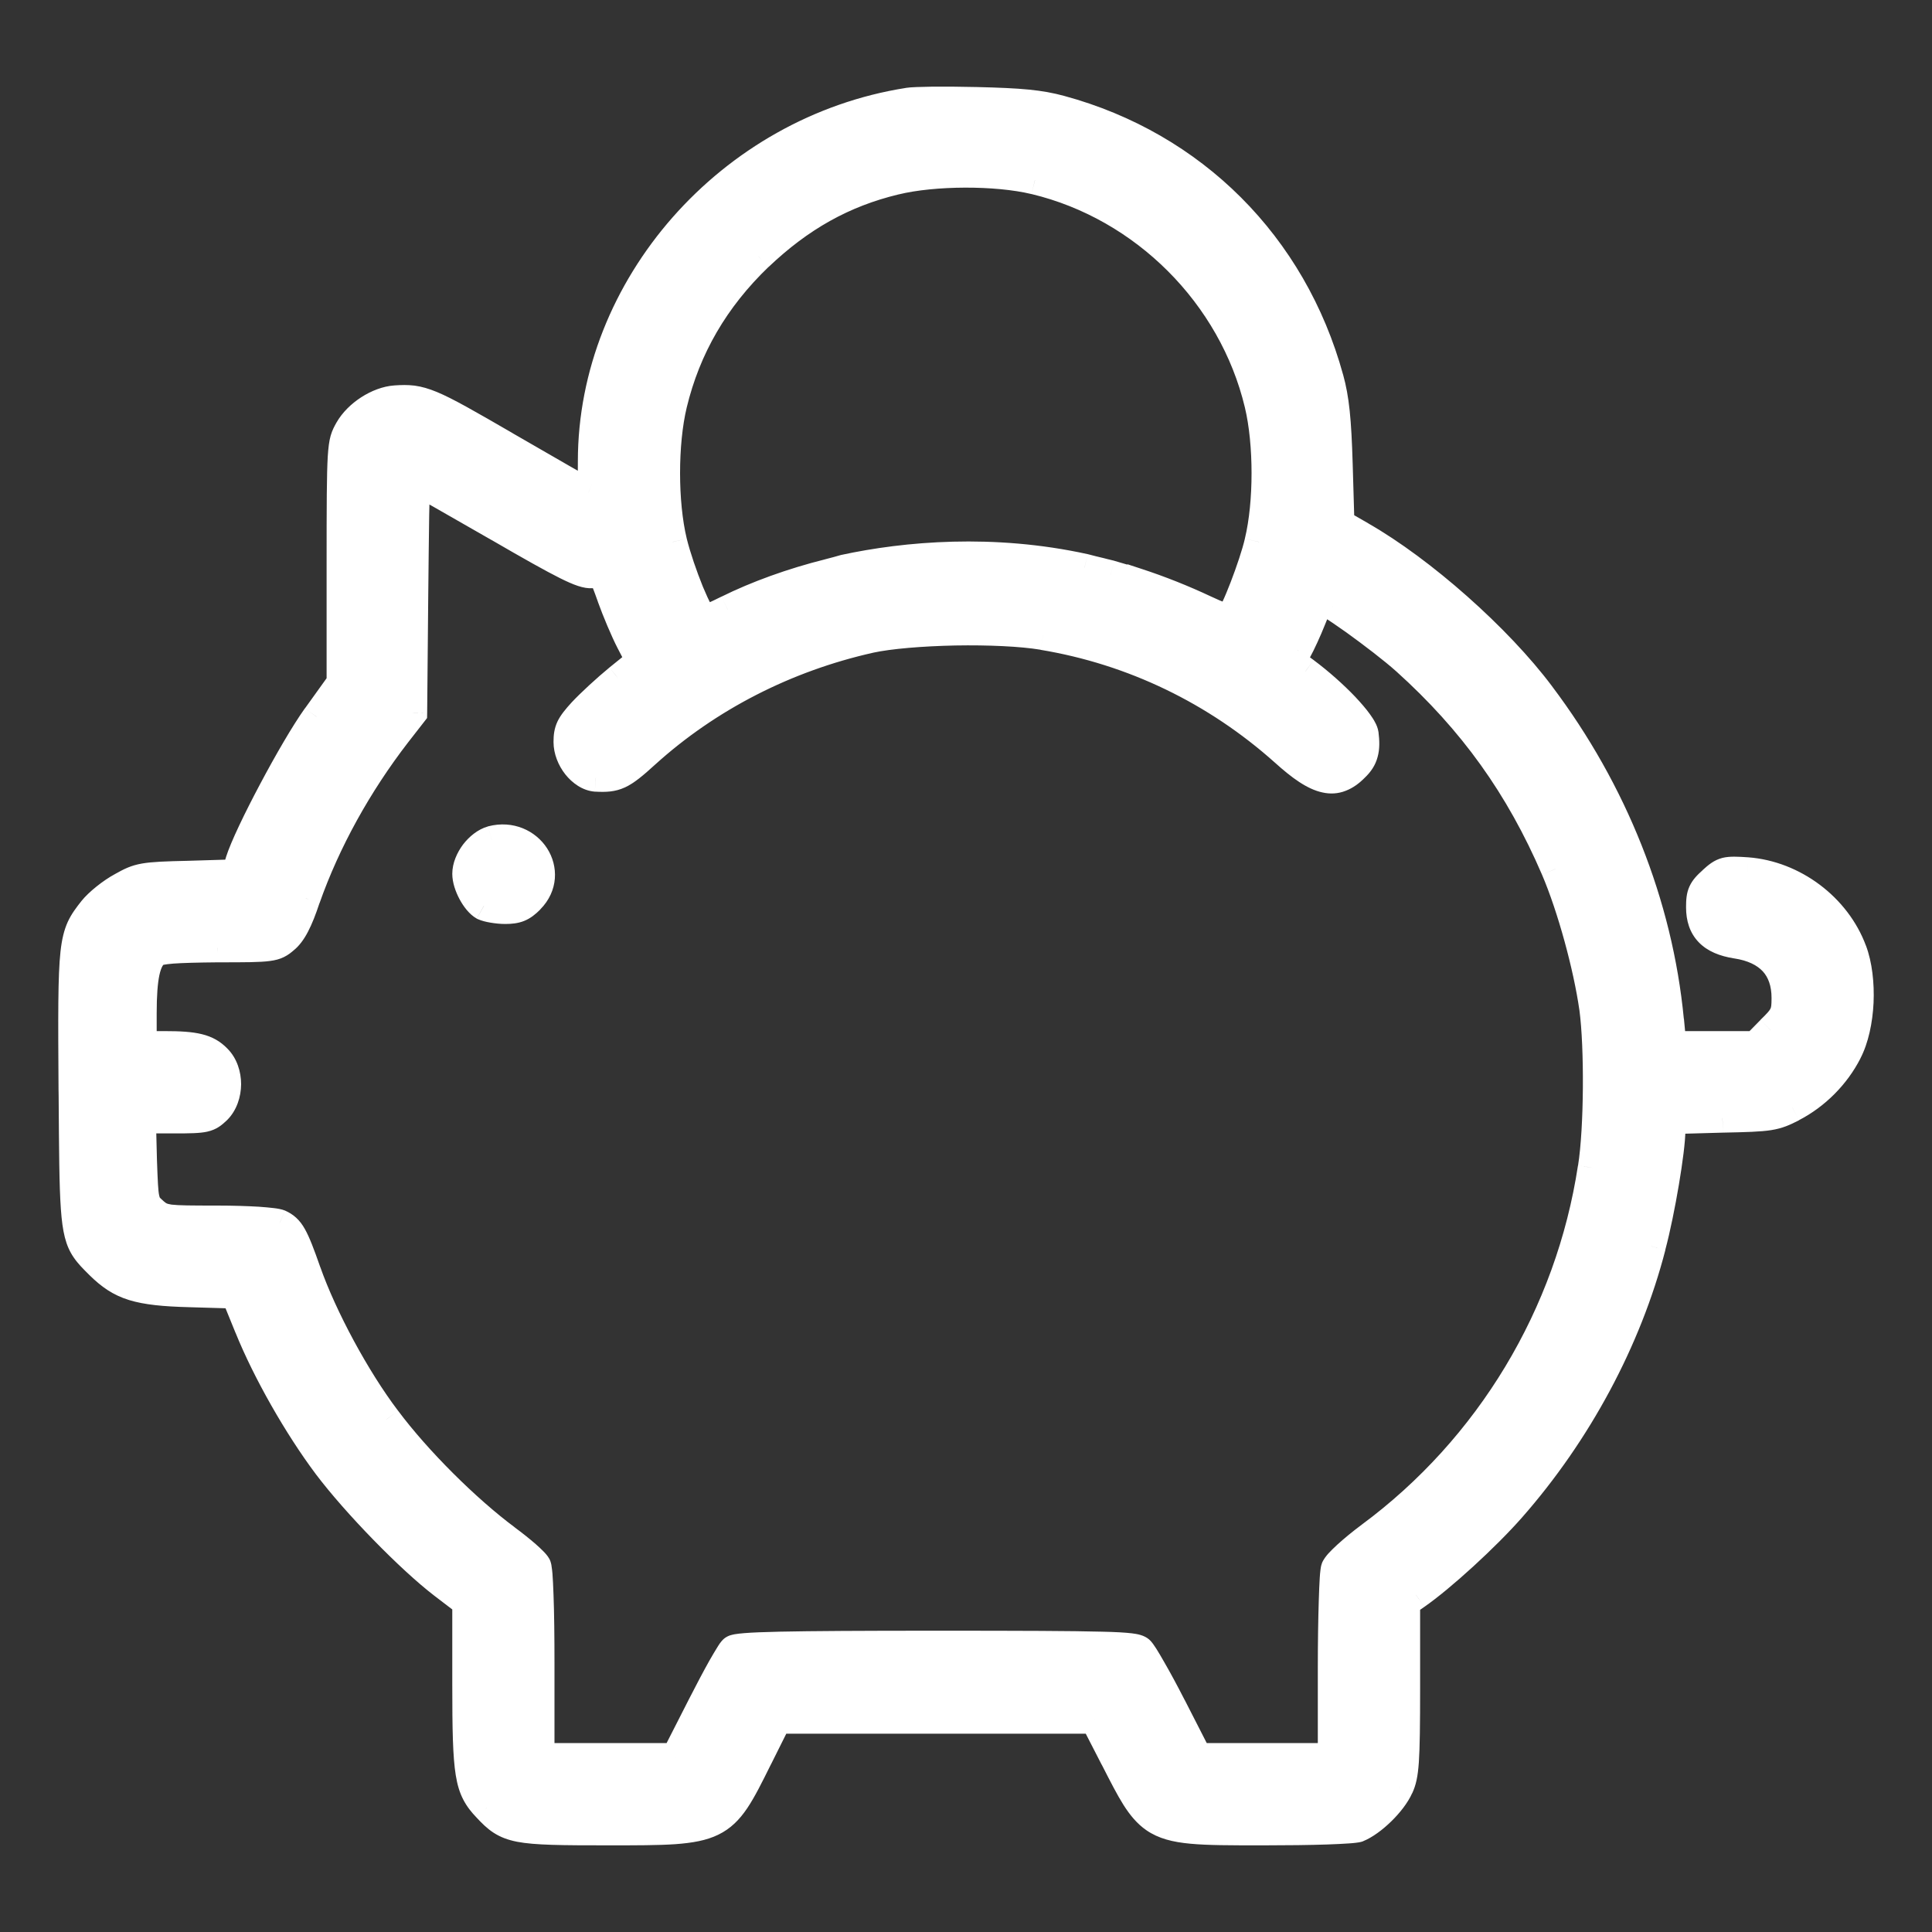
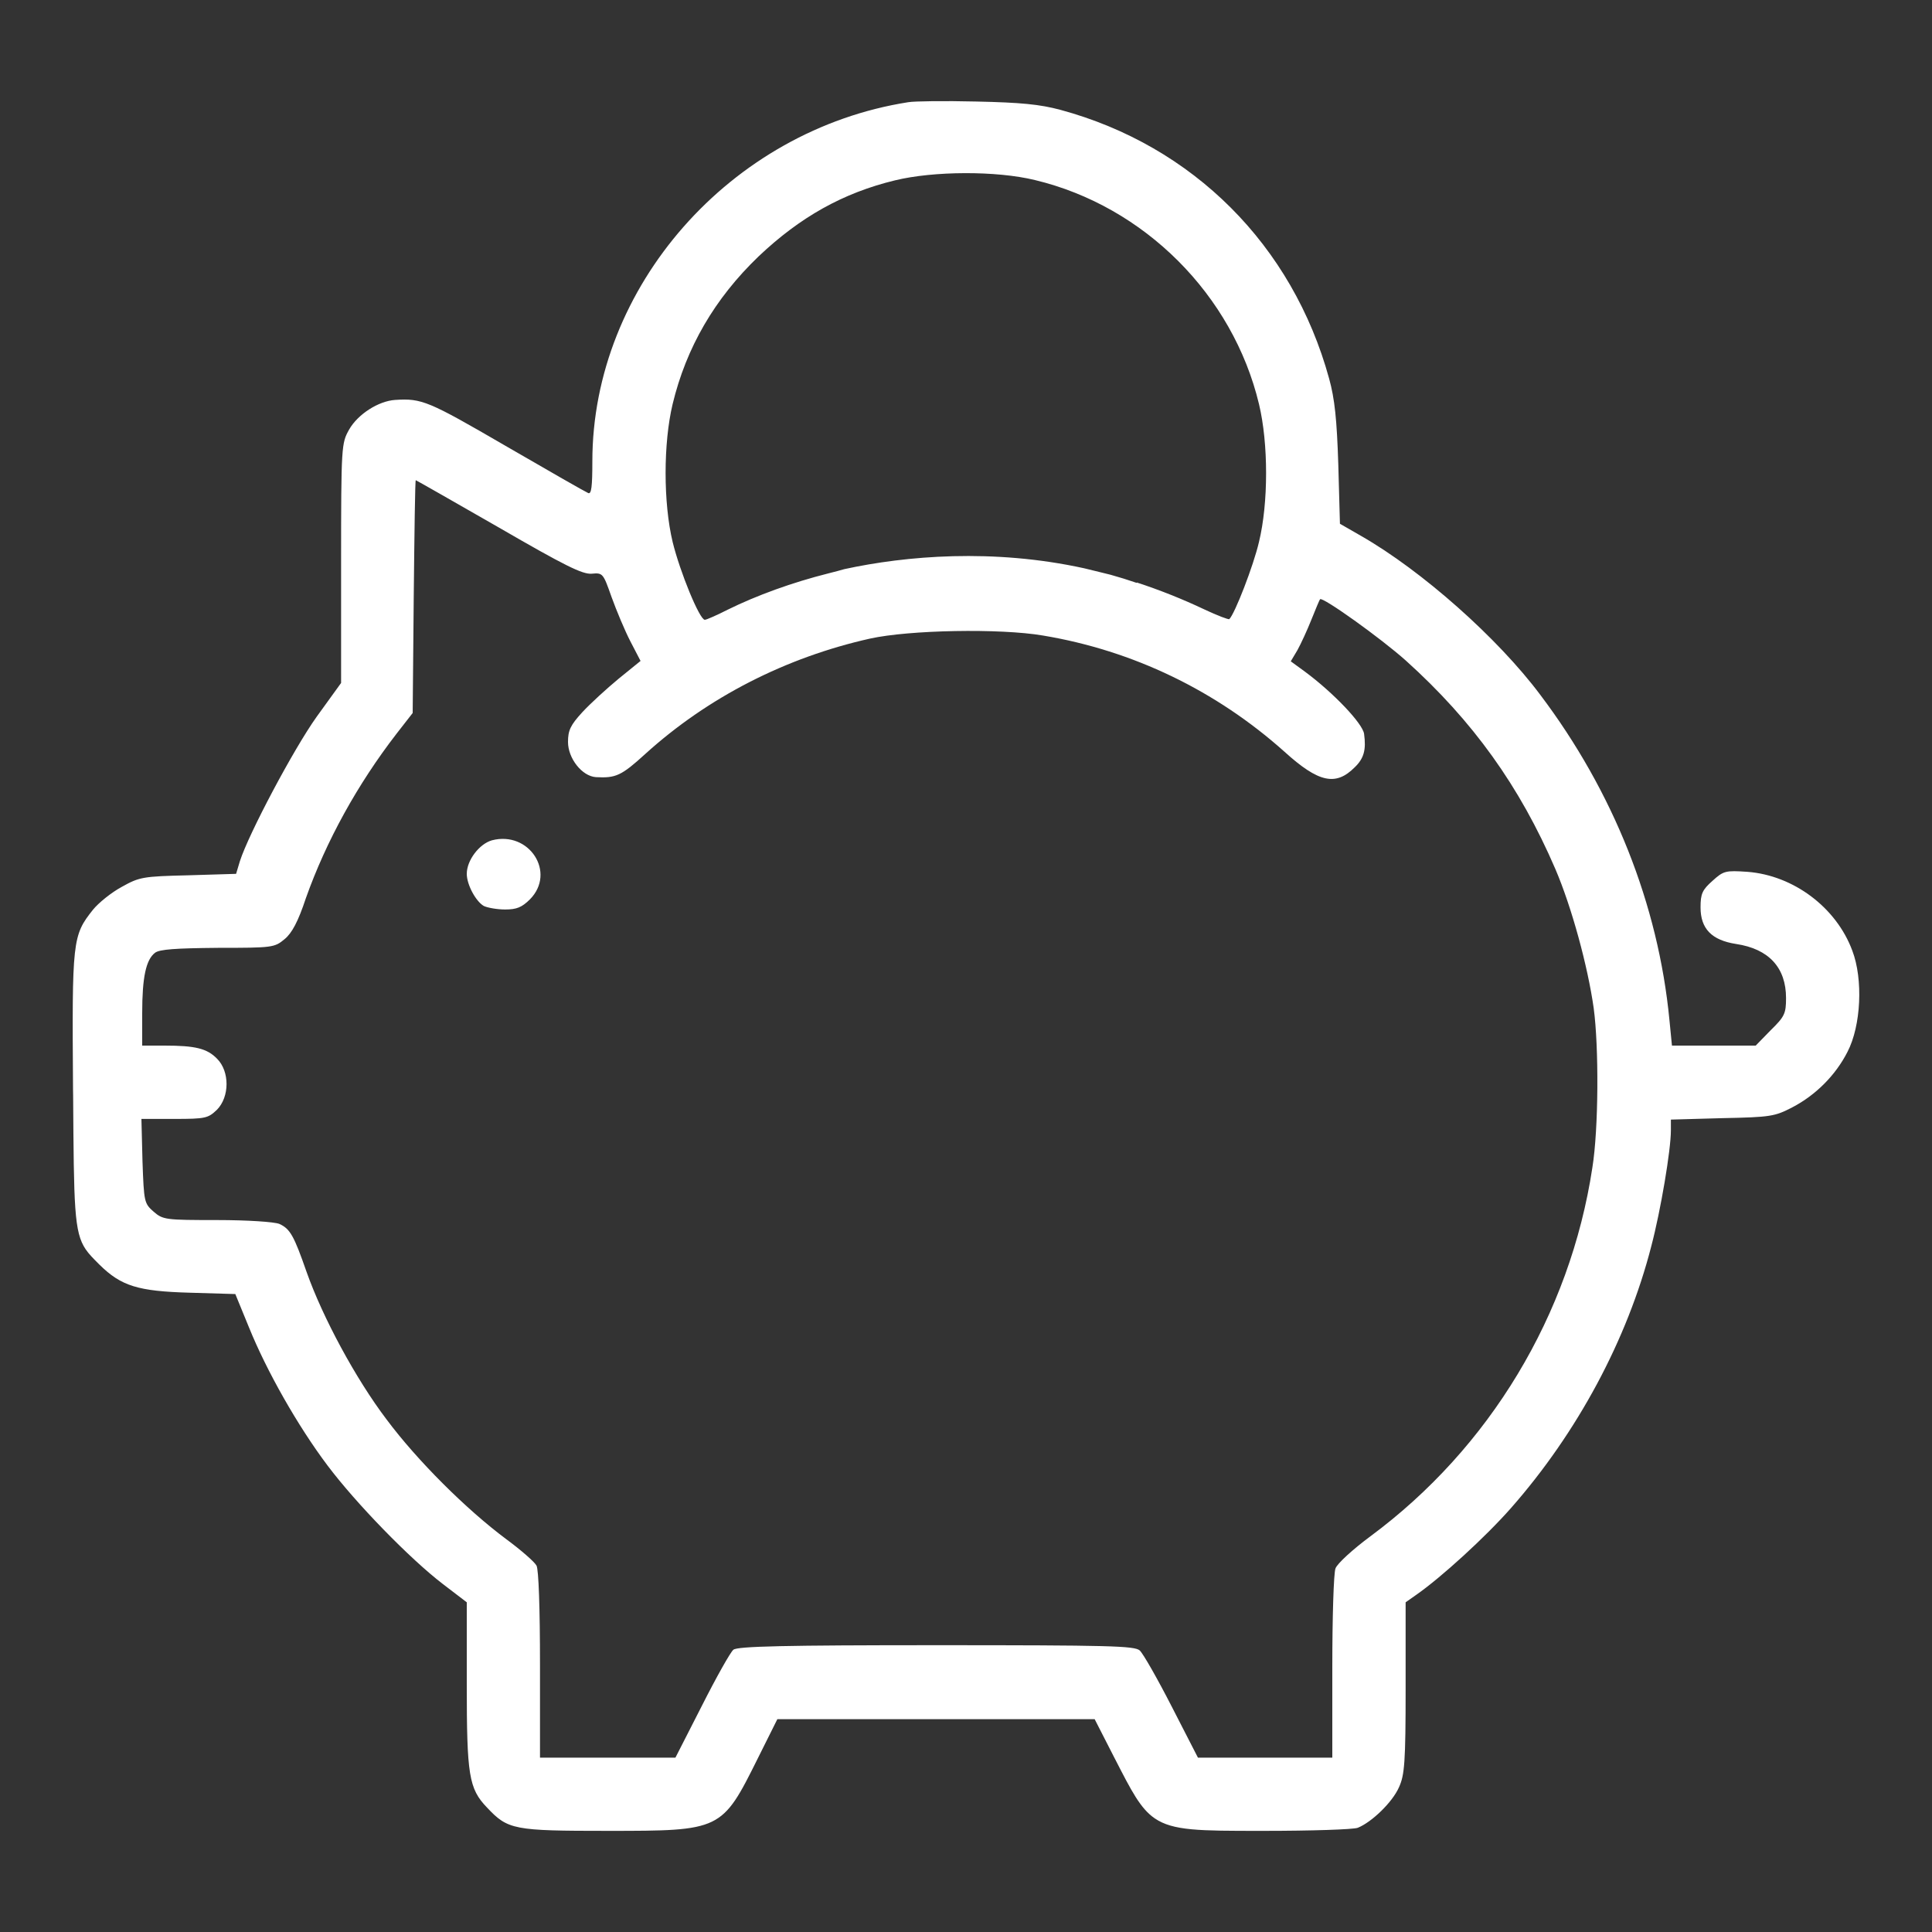
<svg xmlns="http://www.w3.org/2000/svg" width="20" height="20" viewBox="0 0 20 20" fill="none">
  <rect x="0" y="0" width="20" height="20" fill="#333333" stroke="none" />
  <path fill-rule="evenodd" clip-rule="evenodd" d="M9.402 1.058C7.56 1.347 6.132 2.969 6.132 4.776C6.132 5.039 6.122 5.119 6.089 5.104C6.064 5.094 5.677 4.873 5.229 4.613C4.434 4.151 4.366 4.122 4.091 4.14C3.918 4.151 3.704 4.288 3.614 4.447C3.535 4.588 3.531 4.609 3.531 5.831V7.07L3.278 7.42C3.04 7.753 2.574 8.631 2.483 8.916L2.444 9.046L1.949 9.061C1.479 9.072 1.443 9.079 1.262 9.18C1.154 9.238 1.02 9.346 0.962 9.418C0.749 9.686 0.745 9.733 0.756 11.279L0.757 11.339C0.765 12.498 0.766 12.755 0.887 12.933C0.921 12.983 0.965 13.027 1.022 13.084L1.031 13.093C1.255 13.313 1.428 13.367 1.963 13.382L2.436 13.396L2.577 13.74C2.761 14.195 3.083 14.762 3.39 15.17C3.686 15.564 4.246 16.139 4.586 16.399L4.832 16.587V17.439C4.832 18.375 4.853 18.516 5.041 18.711C5.258 18.942 5.316 18.953 6.295 18.953C7.466 18.953 7.473 18.95 7.845 18.202L8.047 17.797H9.691H11.332L11.537 18.198L11.548 18.219C11.713 18.541 11.806 18.722 11.953 18.823C12.141 18.953 12.419 18.953 13.051 18.953H13.084C13.572 18.953 14.009 18.939 14.056 18.921C14.2 18.863 14.414 18.657 14.482 18.502C14.54 18.375 14.551 18.249 14.551 17.472V16.587L14.659 16.511C14.919 16.33 15.378 15.911 15.642 15.611C16.328 14.831 16.845 13.87 17.094 12.901C17.192 12.529 17.297 11.904 17.297 11.702V11.59L17.831 11.575C18.33 11.565 18.373 11.557 18.554 11.463C18.796 11.337 19.002 11.131 19.125 10.889C19.266 10.618 19.288 10.137 19.175 9.841C19.009 9.393 18.565 9.061 18.088 9.025C17.864 9.01 17.842 9.014 17.727 9.119C17.622 9.212 17.604 9.252 17.604 9.393C17.604 9.614 17.719 9.733 17.972 9.772C18.312 9.823 18.489 10.018 18.489 10.332C18.489 10.492 18.474 10.524 18.33 10.665L18.175 10.824H17.741H17.308L17.282 10.56C17.167 9.364 16.701 8.194 15.945 7.193C15.505 6.604 14.717 5.907 14.092 5.549L13.871 5.422L13.854 4.808C13.839 4.342 13.817 4.129 13.759 3.919C13.38 2.539 12.351 1.509 10.977 1.137C10.764 1.08 10.569 1.061 10.107 1.051C9.778 1.043 9.464 1.047 9.402 1.058ZM10.714 1.864C11.845 2.135 12.762 3.052 13.033 4.183C13.131 4.591 13.131 5.206 13.033 5.61C12.976 5.856 12.784 6.351 12.726 6.409C12.719 6.416 12.603 6.373 12.466 6.308C12.247 6.204 12.002 6.106 11.768 6.03L11.767 6.034C11.677 6.003 11.587 5.975 11.497 5.95C11.466 5.942 11.437 5.935 11.408 5.928C11.338 5.911 11.274 5.895 11.224 5.883C10.281 5.676 9.378 5.753 8.739 5.892C8.697 5.904 8.644 5.919 8.578 5.935C8.203 6.029 7.834 6.163 7.534 6.311C7.419 6.369 7.314 6.416 7.296 6.416C7.242 6.416 7.039 5.921 6.963 5.61C6.866 5.206 6.866 4.588 6.963 4.183C7.104 3.598 7.397 3.092 7.852 2.655C8.282 2.247 8.727 1.997 9.265 1.867C9.662 1.77 10.313 1.766 10.714 1.864ZM5.161 5.459C5.847 5.856 6.028 5.946 6.125 5.939C6.241 5.928 6.244 5.935 6.331 6.181C6.382 6.322 6.468 6.528 6.526 6.64L6.631 6.842L6.403 7.027C6.281 7.128 6.111 7.283 6.028 7.373C5.905 7.507 5.88 7.561 5.88 7.681C5.88 7.85 6.024 8.035 6.169 8.045C6.375 8.056 6.432 8.031 6.682 7.803C7.328 7.218 8.134 6.806 9.005 6.611C9.409 6.521 10.352 6.503 10.797 6.579C11.729 6.734 12.589 7.149 13.297 7.782C13.651 8.103 13.828 8.139 14.023 7.944C14.121 7.85 14.143 7.76 14.121 7.597C14.106 7.489 13.803 7.171 13.51 6.954L13.362 6.846L13.431 6.73C13.467 6.665 13.532 6.524 13.575 6.416C13.619 6.308 13.658 6.21 13.666 6.203C13.694 6.178 14.291 6.604 14.554 6.839C15.248 7.464 15.732 8.139 16.101 8.996C16.271 9.393 16.437 10.004 16.498 10.437C16.552 10.838 16.549 11.684 16.484 12.088C16.253 13.61 15.421 14.99 14.186 15.904C14.005 16.038 13.843 16.186 13.825 16.236C13.806 16.283 13.792 16.742 13.792 17.259V18.195H13.098H12.401L12.13 17.667C11.982 17.378 11.834 17.118 11.798 17.085C11.743 17.038 11.487 17.031 9.691 17.031C8.141 17.031 7.632 17.042 7.592 17.078C7.563 17.1 7.415 17.363 7.267 17.656L6.992 18.195H6.291H5.59V17.233C5.59 16.648 5.576 16.247 5.554 16.207C5.533 16.168 5.392 16.045 5.24 15.933C4.828 15.626 4.319 15.12 4.001 14.693C3.683 14.274 3.34 13.638 3.173 13.165C3.043 12.793 3.004 12.721 2.892 12.67C2.841 12.649 2.566 12.63 2.248 12.63C1.714 12.63 1.688 12.627 1.591 12.544C1.493 12.457 1.49 12.446 1.475 12.02L1.464 11.583H1.808C2.129 11.583 2.154 11.575 2.245 11.489C2.378 11.355 2.378 11.091 2.248 10.961C2.144 10.853 2.021 10.824 1.703 10.824H1.472V10.488C1.472 10.116 1.511 9.935 1.605 9.863C1.652 9.827 1.818 9.816 2.256 9.812C2.823 9.812 2.841 9.809 2.946 9.722C3.022 9.66 3.087 9.538 3.166 9.299C3.376 8.707 3.701 8.118 4.106 7.594L4.272 7.381L4.283 6.178C4.29 5.513 4.297 4.971 4.304 4.971C4.308 4.971 4.694 5.191 5.161 5.459ZM4.832 9.046C4.832 8.905 4.962 8.736 5.092 8.699C5.478 8.598 5.76 9.032 5.486 9.31C5.402 9.393 5.348 9.415 5.229 9.415C5.146 9.415 5.048 9.397 5.009 9.379C4.926 9.332 4.832 9.158 4.832 9.046Z" fill="white" />
-   <path d="M9.402 1.058L9.425 1.206L9.428 1.206L9.402 1.058ZM6.089 5.104L6.15 4.967L6.148 4.967L6.089 5.104ZM5.229 4.613L5.154 4.743L5.154 4.743L5.229 4.613ZM4.091 4.14L4.1 4.289L4.101 4.289L4.091 4.14ZM3.614 4.447L3.484 4.373L3.484 4.373L3.614 4.447ZM3.531 7.07L3.653 7.158L3.681 7.118V7.07H3.531ZM3.278 7.42L3.157 7.333L3.156 7.333L3.278 7.42ZM2.483 8.916L2.34 8.871L2.34 8.872L2.483 8.916ZM2.444 9.046L2.448 9.196L2.556 9.193L2.587 9.09L2.444 9.046ZM1.949 9.061L1.952 9.211L1.953 9.211L1.949 9.061ZM1.262 9.18L1.333 9.312L1.335 9.311L1.262 9.18ZM0.962 9.418L0.845 9.325L0.845 9.325L0.962 9.418ZM0.756 11.279L0.906 11.278L0.906 11.278L0.756 11.279ZM0.757 11.339L0.907 11.338V11.338L0.757 11.339ZM0.887 12.933L1.011 12.848H1.011L0.887 12.933ZM1.022 13.084L1.128 12.978L1.128 12.978L1.022 13.084ZM1.031 13.093L0.925 13.199L0.926 13.2L1.031 13.093ZM1.963 13.382L1.968 13.232L1.967 13.232L1.963 13.382ZM2.436 13.396L2.575 13.339L2.538 13.249L2.441 13.246L2.436 13.396ZM2.577 13.74L2.716 13.683L2.716 13.683L2.577 13.74ZM3.39 15.17L3.27 15.261L3.27 15.261L3.39 15.17ZM4.586 16.399L4.495 16.518L4.495 16.518L4.586 16.399ZM4.832 16.587H4.982V16.512L4.923 16.468L4.832 16.587ZM5.041 18.711L5.151 18.608L5.149 18.607L5.041 18.711ZM7.845 18.202L7.711 18.135L7.711 18.135L7.845 18.202ZM8.047 17.797V17.647H7.955L7.913 17.73L8.047 17.797ZM11.332 17.797L11.465 17.729L11.423 17.647H11.332V17.797ZM11.537 18.198L11.671 18.13L11.671 18.13L11.537 18.198ZM11.548 18.219L11.682 18.15L11.682 18.15L11.548 18.219ZM11.953 18.823L12.038 18.7V18.7L11.953 18.823ZM13.051 18.953V18.803H13.051L13.051 18.953ZM14.056 18.921L14.11 19.061L14.111 19.06L14.056 18.921ZM14.482 18.502L14.346 18.439L14.345 18.441L14.482 18.502ZM14.551 16.587L14.465 16.464L14.401 16.509V16.587H14.551ZM14.659 16.511L14.574 16.388L14.573 16.388L14.659 16.511ZM15.642 15.611L15.529 15.512L15.529 15.512L15.642 15.611ZM17.094 12.901L16.949 12.863L16.949 12.864L17.094 12.901ZM17.297 11.59L17.293 11.44L17.147 11.444V11.59H17.297ZM17.831 11.575L17.828 11.425L17.827 11.425L17.831 11.575ZM18.554 11.463L18.623 11.597L18.623 11.596L18.554 11.463ZM19.125 10.889L18.992 10.82L18.991 10.821L19.125 10.889ZM19.175 9.841L19.035 9.893L19.035 9.894L19.175 9.841ZM18.088 9.025L18.099 8.875L18.098 8.875L18.088 9.025ZM17.727 9.119L17.827 9.23L17.827 9.23L17.727 9.119ZM17.972 9.772L17.949 9.921L17.95 9.921L17.972 9.772ZM18.33 10.665L18.225 10.557L18.223 10.56L18.33 10.665ZM18.175 10.824V10.974H18.238L18.282 10.929L18.175 10.824ZM17.308 10.824L17.158 10.838L17.171 10.974H17.308V10.824ZM17.282 10.56L17.432 10.546L17.431 10.546L17.282 10.56ZM15.945 7.193L15.825 7.283L15.826 7.283L15.945 7.193ZM14.092 5.549L14.017 5.679L14.017 5.679L14.092 5.549ZM13.871 5.422L13.722 5.427L13.724 5.511L13.797 5.553L13.871 5.422ZM13.854 4.808L14.003 4.804L14.003 4.804L13.854 4.808ZM13.759 3.919L13.615 3.959L13.615 3.959L13.759 3.919ZM10.977 1.137L10.938 1.282L10.938 1.282L10.977 1.137ZM10.107 1.051L10.11 0.901L10.11 0.901L10.107 1.051ZM13.033 4.183L13.179 4.148L13.179 4.148L13.033 4.183ZM10.714 1.864L10.678 2.009L10.679 2.009L10.714 1.864ZM13.033 5.61L12.887 5.575L12.887 5.576L13.033 5.61ZM12.726 6.409L12.832 6.515V6.515L12.726 6.409ZM12.466 6.308L12.53 6.172L12.53 6.172L12.466 6.308ZM11.768 6.03L11.814 5.888L11.671 5.841L11.625 5.985L11.768 6.03ZM11.767 6.034L11.718 6.176L11.863 6.225L11.909 6.079L11.767 6.034ZM11.497 5.95L11.537 5.806L11.535 5.805L11.497 5.95ZM11.408 5.928L11.372 6.074L11.373 6.074L11.408 5.928ZM11.224 5.883L11.262 5.737L11.257 5.736L11.224 5.883ZM8.739 5.892L8.707 5.745L8.696 5.748L8.739 5.892ZM8.578 5.935L8.615 6.081L8.616 6.081L8.578 5.935ZM7.534 6.311L7.468 6.177L7.467 6.177L7.534 6.311ZM6.963 5.61L6.818 5.645L6.818 5.646L6.963 5.61ZM6.963 4.183L7.109 4.218L7.109 4.218L6.963 4.183ZM7.852 2.655L7.749 2.546L7.748 2.547L7.852 2.655ZM9.265 1.867L9.3 2.013L9.301 2.013L9.265 1.867ZM6.125 5.939L6.136 6.089L6.139 6.088L6.125 5.939ZM5.161 5.459L5.236 5.329L5.235 5.328L5.161 5.459ZM6.331 6.181L6.19 6.231L6.19 6.232L6.331 6.181ZM6.526 6.64L6.393 6.709L6.393 6.709L6.526 6.64ZM6.631 6.842L6.725 6.959L6.82 6.882L6.764 6.773L6.631 6.842ZM6.403 7.027L6.309 6.91L6.308 6.911L6.403 7.027ZM6.028 7.373L5.917 7.272L5.917 7.272L6.028 7.373ZM6.169 8.045L6.157 8.195L6.161 8.195L6.169 8.045ZM6.682 7.803L6.581 7.692L6.58 7.693L6.682 7.803ZM9.005 6.611L8.972 6.465L8.972 6.465L9.005 6.611ZM10.797 6.579L10.772 6.726L10.772 6.727L10.797 6.579ZM13.297 7.782L13.398 7.671L13.397 7.67L13.297 7.782ZM14.023 7.944L13.919 7.836L13.917 7.838L14.023 7.944ZM14.121 7.597L13.972 7.617V7.617L14.121 7.597ZM13.51 6.954L13.6 6.834L13.599 6.833L13.51 6.954ZM13.362 6.846L13.233 6.769L13.164 6.887L13.274 6.967L13.362 6.846ZM13.431 6.73L13.56 6.807L13.562 6.803L13.431 6.73ZM13.666 6.203L13.567 6.09L13.559 6.097L13.666 6.203ZM14.554 6.839L14.655 6.727L14.654 6.727L14.554 6.839ZM16.101 8.996L16.239 8.937L16.239 8.936L16.101 8.996ZM16.498 10.437L16.647 10.417L16.647 10.416L16.498 10.437ZM16.484 12.088L16.336 12.065L16.335 12.066L16.484 12.088ZM14.186 15.904L14.097 15.783L14.097 15.783L14.186 15.904ZM13.825 16.236L13.965 16.29L13.966 16.287L13.825 16.236ZM13.792 18.195V18.344H13.942V18.195H13.792ZM12.401 18.195L12.268 18.263L12.309 18.344H12.401V18.195ZM12.13 17.667L11.997 17.735L11.997 17.735L12.13 17.667ZM11.798 17.085L11.898 16.974L11.896 16.972L11.798 17.085ZM7.592 17.078L7.683 17.199L7.693 17.189L7.592 17.078ZM7.267 17.656L7.401 17.724L7.401 17.724L7.267 17.656ZM6.992 18.195V18.344H7.084L7.126 18.263L6.992 18.195ZM5.59 18.195H5.44V18.344H5.59V18.195ZM5.554 16.207L5.686 16.136L5.554 16.207ZM5.24 15.933L5.15 16.053L5.151 16.053L5.24 15.933ZM4.001 14.693L4.121 14.604L4.12 14.603L4.001 14.693ZM3.173 13.165L3.032 13.215L3.032 13.215L3.173 13.165ZM2.892 12.67L2.953 12.533L2.951 12.532L2.892 12.67ZM1.591 12.544L1.491 12.656L1.494 12.658L1.591 12.544ZM1.475 12.02L1.325 12.024L1.325 12.025L1.475 12.02ZM1.464 11.583V11.433H1.311L1.314 11.586L1.464 11.583ZM2.245 11.489L2.349 11.597L2.351 11.595L2.245 11.489ZM2.248 10.961L2.141 11.065L2.142 11.067L2.248 10.961ZM1.472 10.824H1.322V10.974H1.472V10.824ZM1.605 9.863L1.514 9.744H1.514L1.605 9.863ZM2.256 9.812V9.662L2.254 9.662L2.256 9.812ZM2.946 9.722L2.851 9.605L2.85 9.606L2.946 9.722ZM3.166 9.299L3.025 9.249L3.024 9.252L3.166 9.299ZM4.106 7.594L3.987 7.502L3.987 7.502L4.106 7.594ZM4.272 7.381L4.39 7.473L4.421 7.433L4.422 7.382L4.272 7.381ZM4.283 6.178L4.133 6.176L4.133 6.176L4.283 6.178ZM5.092 8.699L5.054 8.554L5.052 8.555L5.092 8.699ZM5.486 9.31L5.592 9.416L5.592 9.415L5.486 9.31ZM5.009 9.379L4.935 9.51L4.947 9.515L5.009 9.379ZM6.282 4.776C6.282 3.047 7.652 1.484 9.425 1.206L9.379 0.91C7.467 1.21 5.982 2.892 5.982 4.776H6.282ZM6.028 5.242C6.057 5.255 6.103 5.265 6.154 5.245C6.201 5.227 6.227 5.193 6.239 5.172C6.261 5.134 6.268 5.091 6.272 5.064C6.28 5.002 6.282 4.906 6.282 4.776H5.982C5.982 4.909 5.98 4.985 5.974 5.025C5.971 5.049 5.969 5.039 5.98 5.02C5.987 5.009 6.006 4.981 6.047 4.965C6.09 4.949 6.129 4.958 6.15 4.967L6.028 5.242ZM5.154 4.743C5.378 4.873 5.587 4.993 5.743 5.083C5.821 5.127 5.886 5.164 5.934 5.191C5.975 5.214 6.014 5.236 6.03 5.242L6.148 4.967C6.151 4.968 6.133 4.958 6.08 4.929C6.034 4.903 5.97 4.866 5.892 4.822C5.737 4.733 5.528 4.613 5.304 4.483L5.154 4.743ZM4.101 4.289C4.167 4.285 4.211 4.284 4.254 4.29C4.295 4.295 4.341 4.307 4.407 4.335C4.547 4.393 4.752 4.509 5.154 4.743L5.305 4.483C4.911 4.255 4.685 4.125 4.523 4.058C4.438 4.023 4.366 4.002 4.292 3.992C4.22 3.983 4.152 3.985 4.081 3.99L4.101 4.289ZM3.745 4.521C3.775 4.467 3.832 4.41 3.903 4.364C3.974 4.318 4.046 4.293 4.1 4.289L4.082 3.99C3.963 3.998 3.841 4.047 3.74 4.112C3.639 4.177 3.544 4.268 3.484 4.373L3.745 4.521ZM3.681 5.831C3.681 5.217 3.682 4.913 3.693 4.743C3.698 4.659 3.705 4.617 3.712 4.591C3.718 4.569 3.726 4.554 3.745 4.521L3.484 4.373C3.463 4.41 3.44 4.451 3.423 4.51C3.407 4.566 3.399 4.633 3.393 4.724C3.382 4.906 3.381 5.223 3.381 5.831H3.681ZM3.681 7.07V5.831H3.381V7.07H3.681ZM3.4 7.508L3.653 7.158L3.409 6.982L3.157 7.333L3.4 7.508ZM2.626 8.961C2.667 8.834 2.799 8.554 2.958 8.256C3.115 7.961 3.287 7.665 3.4 7.508L3.156 7.333C3.031 7.508 2.851 7.818 2.693 8.116C2.536 8.411 2.39 8.713 2.34 8.871L2.626 8.961ZM2.587 9.09L2.627 8.96L2.34 8.872L2.3 9.002L2.587 9.09ZM1.953 9.211L2.448 9.196L2.439 8.896L1.944 8.911L1.953 9.211ZM1.335 9.311C1.422 9.262 1.458 9.246 1.523 9.234C1.599 9.221 1.713 9.216 1.952 9.211L1.945 8.911C1.715 8.916 1.575 8.921 1.471 8.939C1.355 8.959 1.283 8.996 1.189 9.049L1.335 9.311ZM1.079 9.512C1.122 9.459 1.239 9.362 1.333 9.312L1.191 9.048C1.069 9.113 0.918 9.234 0.845 9.325L1.079 9.512ZM0.906 11.278C0.901 10.499 0.899 10.113 0.924 9.886C0.936 9.775 0.954 9.713 0.975 9.667C0.997 9.619 1.026 9.579 1.079 9.512L0.845 9.325C0.792 9.392 0.741 9.458 0.702 9.542C0.663 9.628 0.64 9.724 0.626 9.853C0.599 10.102 0.601 10.512 0.606 11.28L0.906 11.278ZM0.907 11.338L0.906 11.278L0.606 11.28L0.607 11.34L0.907 11.338ZM1.011 12.848C0.974 12.794 0.945 12.718 0.929 12.493C0.913 12.268 0.911 11.92 0.907 11.338L0.607 11.34C0.611 11.917 0.613 12.277 0.63 12.515C0.647 12.753 0.679 12.895 0.763 13.017L1.011 12.848ZM1.128 12.978C1.069 12.919 1.036 12.885 1.011 12.848L0.763 13.017C0.807 13.082 0.862 13.136 0.916 13.19L1.128 12.978ZM1.137 12.987L1.128 12.978L0.916 13.19L0.925 13.199L1.137 12.987ZM1.967 13.232C1.701 13.225 1.542 13.208 1.425 13.171C1.316 13.137 1.236 13.085 1.136 12.986L0.926 13.2C1.049 13.321 1.168 13.406 1.336 13.458C1.496 13.507 1.691 13.525 1.959 13.532L1.967 13.232ZM2.441 13.246L1.968 13.232L1.958 13.532L2.432 13.546L2.441 13.246ZM2.716 13.683L2.575 13.339L2.298 13.453L2.438 13.797L2.716 13.683ZM3.51 15.08C3.211 14.682 2.896 14.126 2.716 13.683L2.438 13.796C2.627 14.264 2.956 14.842 3.27 15.261L3.51 15.08ZM4.677 16.28C4.35 16.029 3.799 15.465 3.51 15.08L3.27 15.261C3.574 15.664 4.143 16.248 4.495 16.518L4.677 16.28ZM4.923 16.468L4.677 16.28L4.495 16.518L4.741 16.706L4.923 16.468ZM4.982 17.439V16.587H4.682V17.439H4.982ZM5.149 18.607C5.108 18.564 5.082 18.53 5.063 18.493C5.043 18.456 5.027 18.406 5.014 18.329C4.988 18.167 4.982 17.911 4.982 17.439H4.682C4.682 17.903 4.687 18.186 4.718 18.377C4.734 18.476 4.758 18.557 4.796 18.63C4.834 18.703 4.881 18.761 4.933 18.815L5.149 18.607ZM6.295 18.803C5.798 18.803 5.557 18.8 5.411 18.772C5.344 18.759 5.305 18.742 5.273 18.721C5.238 18.698 5.205 18.666 5.151 18.608L4.932 18.814C4.986 18.872 5.041 18.928 5.109 18.972C5.18 19.018 5.257 19.047 5.354 19.066C5.536 19.101 5.813 19.103 6.295 19.103V18.803ZM7.711 18.135C7.616 18.325 7.551 18.455 7.486 18.551C7.425 18.642 7.371 18.691 7.304 18.723C7.233 18.758 7.133 18.78 6.968 18.791C6.804 18.803 6.59 18.803 6.295 18.803V19.103C6.586 19.103 6.812 19.103 6.989 19.091C7.167 19.078 7.312 19.053 7.435 18.993C7.563 18.931 7.654 18.839 7.735 18.719C7.813 18.603 7.888 18.452 7.979 18.268L7.711 18.135ZM7.913 17.73L7.711 18.135L7.979 18.269L8.181 17.864L7.913 17.73ZM9.691 17.647H8.047V17.947H9.691V17.647ZM11.332 17.647H9.691V17.947H11.332V17.647ZM11.671 18.13L11.465 17.729L11.198 17.866L11.404 18.267L11.671 18.13ZM11.682 18.15L11.671 18.13L11.404 18.266L11.415 18.287L11.682 18.15ZM12.038 18.7C11.988 18.665 11.941 18.613 11.884 18.524C11.826 18.433 11.765 18.314 11.682 18.15L11.415 18.287C11.496 18.446 11.564 18.579 11.63 18.684C11.698 18.791 11.771 18.88 11.868 18.947L12.038 18.7ZM13.051 18.803C12.732 18.803 12.513 18.803 12.35 18.788C12.188 18.773 12.101 18.744 12.038 18.7L11.868 18.947C11.993 19.033 12.139 19.069 12.322 19.086C12.502 19.103 12.738 19.103 13.051 19.103L13.051 18.803ZM13.084 18.803H13.051V19.103H13.084V18.803ZM14.002 18.781C14.016 18.775 14.023 18.776 14.002 18.778C13.989 18.78 13.969 18.782 13.942 18.784C13.89 18.788 13.817 18.791 13.73 18.794C13.556 18.8 13.326 18.803 13.084 18.803V19.103C13.329 19.103 13.562 19.1 13.74 19.094C13.829 19.091 13.905 19.087 13.963 19.083C13.992 19.081 14.018 19.079 14.039 19.076C14.053 19.074 14.084 19.071 14.11 19.061L14.002 18.781ZM14.345 18.441C14.321 18.494 14.266 18.569 14.193 18.64C14.119 18.712 14.046 18.763 14 18.781L14.111 19.06C14.21 19.02 14.316 18.939 14.402 18.855C14.489 18.77 14.574 18.664 14.619 18.562L14.345 18.441ZM14.401 17.472C14.401 17.862 14.398 18.082 14.389 18.22C14.379 18.354 14.365 18.398 14.346 18.439L14.619 18.564C14.658 18.479 14.677 18.396 14.688 18.241C14.698 18.09 14.701 17.859 14.701 17.472H14.401ZM14.401 16.587V17.472H14.701V16.587H14.401ZM14.573 16.388L14.465 16.464L14.637 16.709L14.745 16.634L14.573 16.388ZM15.529 15.512C15.272 15.805 14.822 16.215 14.574 16.388L14.745 16.634C15.017 16.445 15.485 16.017 15.755 15.71L15.529 15.512ZM16.949 12.864C16.706 13.808 16.201 14.748 15.529 15.512L15.755 15.71C16.456 14.913 16.984 13.931 17.24 12.939L16.949 12.864ZM17.147 11.702C17.147 11.789 17.123 11.984 17.084 12.213C17.046 12.438 16.997 12.683 16.949 12.863L17.239 12.939C17.29 12.748 17.341 12.494 17.38 12.263C17.418 12.036 17.447 11.817 17.447 11.702H17.147ZM17.147 11.59V11.702H17.447V11.59H17.147ZM17.827 11.425L17.293 11.44L17.301 11.74L17.835 11.725L17.827 11.425ZM18.485 11.33C18.4 11.374 18.361 11.391 18.289 11.402C18.205 11.415 18.081 11.42 17.828 11.425L17.835 11.725C18.08 11.72 18.227 11.716 18.335 11.699C18.454 11.68 18.527 11.646 18.623 11.597L18.485 11.33ZM18.991 10.821C18.883 11.035 18.7 11.218 18.485 11.33L18.623 11.596C18.893 11.456 19.121 11.227 19.259 10.957L18.991 10.821ZM19.035 9.894C19.082 10.018 19.104 10.19 19.095 10.367C19.087 10.545 19.049 10.71 18.992 10.82L19.258 10.958C19.342 10.797 19.385 10.586 19.395 10.382C19.404 10.177 19.381 9.961 19.316 9.788L19.035 9.894ZM18.077 9.174C18.496 9.206 18.889 9.501 19.035 9.893L19.316 9.789C19.129 9.286 18.634 8.916 18.099 8.875L18.077 9.174ZM17.827 9.23C17.887 9.176 17.896 9.174 17.904 9.172C17.923 9.167 17.957 9.166 18.078 9.174L18.098 8.875C17.994 8.868 17.906 8.862 17.83 8.881C17.741 8.904 17.682 8.956 17.626 9.007L17.827 9.23ZM17.754 9.393C17.754 9.325 17.759 9.308 17.763 9.3C17.767 9.291 17.776 9.276 17.827 9.23L17.627 9.007C17.573 9.055 17.521 9.106 17.489 9.177C17.457 9.247 17.454 9.32 17.454 9.393H17.754ZM17.996 9.624C17.886 9.607 17.83 9.576 17.801 9.546C17.775 9.519 17.754 9.476 17.754 9.393H17.454C17.454 9.53 17.491 9.657 17.586 9.755C17.678 9.85 17.806 9.898 17.949 9.921L17.996 9.624ZM18.639 10.332C18.639 10.146 18.586 9.98 18.468 9.852C18.352 9.726 18.188 9.653 17.994 9.624L17.95 9.921C18.097 9.943 18.19 9.993 18.248 10.055C18.304 10.116 18.339 10.204 18.339 10.332H18.639ZM18.435 10.772C18.504 10.705 18.564 10.644 18.599 10.57C18.637 10.491 18.639 10.412 18.639 10.332H18.339C18.339 10.412 18.334 10.429 18.328 10.441C18.32 10.459 18.3 10.484 18.225 10.557L18.435 10.772ZM18.282 10.929L18.437 10.77L18.223 10.56L18.067 10.719L18.282 10.929ZM17.741 10.974H18.175V10.674H17.741V10.974ZM17.308 10.974H17.741V10.674H17.308V10.974ZM17.133 10.574L17.158 10.838L17.457 10.81L17.432 10.546L17.133 10.574ZM15.826 7.283C16.565 8.263 17.02 9.408 17.133 10.575L17.431 10.546C17.313 9.321 16.836 8.124 16.065 7.102L15.826 7.283ZM14.017 5.679C14.624 6.026 15.397 6.71 15.825 7.283L16.066 7.103C15.613 6.498 14.809 5.787 14.166 5.419L14.017 5.679ZM13.797 5.553L14.017 5.679L14.167 5.419L13.946 5.292L13.797 5.553ZM13.704 4.813L13.722 5.427L14.021 5.418L14.003 4.804L13.704 4.813ZM13.615 3.959C13.668 4.15 13.689 4.348 13.704 4.813L14.003 4.804C13.989 4.336 13.967 4.108 13.904 3.879L13.615 3.959ZM10.938 1.282C12.26 1.64 13.249 2.63 13.615 3.959L13.904 3.88C13.511 2.449 12.441 1.379 11.017 0.993L10.938 1.282ZM10.103 1.201C10.565 1.211 10.744 1.229 10.938 1.282L11.017 0.993C10.785 0.93 10.574 0.912 10.11 0.901L10.103 1.201ZM9.428 1.206C9.428 1.206 9.434 1.205 9.448 1.204C9.461 1.203 9.477 1.202 9.498 1.201C9.539 1.199 9.593 1.198 9.656 1.197C9.781 1.196 9.941 1.197 10.104 1.201L10.11 0.901C9.944 0.897 9.782 0.896 9.653 0.897C9.531 0.899 9.422 0.902 9.376 0.91L9.428 1.206ZM13.179 4.148C12.895 2.962 11.934 2.002 10.749 1.718L10.679 2.009C11.755 2.267 12.63 3.142 12.887 4.218L13.179 4.148ZM13.179 5.645C13.282 5.218 13.282 4.579 13.179 4.148L12.887 4.218C12.979 4.603 12.979 5.194 12.887 5.575L13.179 5.645ZM12.832 6.515C12.856 6.491 12.874 6.461 12.885 6.441C12.898 6.417 12.912 6.388 12.927 6.357C12.955 6.295 12.988 6.217 13.02 6.134C13.083 5.97 13.148 5.777 13.179 5.645L12.887 5.576C12.861 5.689 12.801 5.867 12.74 6.026C12.709 6.105 12.68 6.177 12.654 6.231C12.642 6.259 12.631 6.28 12.623 6.295C12.612 6.314 12.611 6.312 12.62 6.303L12.832 6.515ZM12.402 6.443C12.473 6.477 12.54 6.506 12.591 6.525C12.616 6.535 12.64 6.543 12.66 6.549C12.669 6.552 12.682 6.555 12.696 6.557C12.703 6.558 12.716 6.56 12.731 6.559C12.737 6.559 12.789 6.558 12.832 6.515L12.62 6.303C12.644 6.279 12.669 6.269 12.683 6.265C12.697 6.261 12.71 6.26 12.716 6.26C12.729 6.259 12.739 6.26 12.741 6.261C12.747 6.262 12.748 6.262 12.744 6.261C12.736 6.259 12.721 6.254 12.699 6.245C12.656 6.229 12.596 6.203 12.53 6.172L12.402 6.443ZM11.721 6.173C11.95 6.247 12.189 6.342 12.402 6.443L12.53 6.172C12.305 6.066 12.054 5.966 11.814 5.888L11.721 6.173ZM11.909 6.079L11.911 6.076L11.625 5.985L11.624 5.988L11.909 6.079ZM11.457 6.095C11.544 6.119 11.631 6.146 11.718 6.176L11.815 5.892C11.722 5.86 11.63 5.832 11.537 5.806L11.457 6.095ZM11.373 6.074C11.401 6.081 11.43 6.088 11.459 6.095L11.535 5.805C11.503 5.797 11.472 5.789 11.441 5.782L11.373 6.074ZM11.187 6.028C11.238 6.041 11.303 6.057 11.372 6.074L11.443 5.782C11.374 5.766 11.311 5.75 11.262 5.737L11.187 6.028ZM8.771 6.039C9.394 5.903 10.275 5.828 11.192 6.029L11.257 5.736C10.287 5.523 9.362 5.603 8.707 5.745L8.771 6.039ZM8.616 6.081C8.682 6.064 8.737 6.049 8.782 6.036L8.696 5.748C8.657 5.76 8.606 5.773 8.541 5.79L8.616 6.081ZM7.601 6.446C7.89 6.303 8.248 6.173 8.615 6.081L8.542 5.79C8.157 5.886 7.778 6.023 7.468 6.177L7.601 6.446ZM7.296 6.566C7.321 6.566 7.343 6.559 7.348 6.558C7.358 6.555 7.368 6.552 7.377 6.548C7.395 6.541 7.416 6.532 7.439 6.522C7.485 6.502 7.542 6.475 7.601 6.445L7.467 6.177C7.411 6.205 7.358 6.23 7.318 6.248C7.298 6.257 7.282 6.263 7.272 6.267C7.267 6.269 7.264 6.27 7.265 6.27C7.265 6.27 7.267 6.269 7.271 6.268C7.273 6.268 7.283 6.266 7.296 6.266V6.566ZM6.818 5.646C6.858 5.811 6.93 6.019 6.999 6.187C7.033 6.27 7.068 6.347 7.1 6.405C7.115 6.434 7.132 6.462 7.15 6.486C7.159 6.497 7.172 6.512 7.188 6.526C7.201 6.536 7.239 6.566 7.296 6.566V6.266C7.346 6.266 7.376 6.292 7.38 6.295C7.387 6.301 7.39 6.305 7.388 6.303C7.384 6.298 7.376 6.285 7.364 6.262C7.339 6.218 7.309 6.152 7.276 6.073C7.212 5.915 7.145 5.721 7.109 5.575L6.818 5.646ZM6.818 4.148C6.714 4.576 6.714 5.218 6.818 5.645L7.109 5.575C7.017 5.194 7.017 4.6 7.109 4.218L6.818 4.148ZM7.748 2.547C7.273 3.003 6.965 3.534 6.818 4.148L7.109 4.218C7.243 3.662 7.521 3.181 7.956 2.763L7.748 2.547ZM9.23 1.721C8.664 1.858 8.196 2.121 7.749 2.546L7.956 2.764C8.368 2.372 8.79 2.136 9.3 2.013L9.23 1.721ZM10.749 1.718C10.324 1.614 9.65 1.618 9.229 1.722L9.301 2.013C9.675 1.921 10.301 1.918 10.678 2.009L10.749 1.718ZM6.114 5.789C6.117 5.789 6.108 5.791 6.077 5.78C6.046 5.77 6 5.751 5.931 5.716C5.792 5.647 5.58 5.528 5.236 5.329L5.085 5.588C5.428 5.787 5.649 5.911 5.797 5.985C5.936 6.054 6.041 6.096 6.136 6.089L6.114 5.789ZM6.473 6.131C6.451 6.071 6.434 6.021 6.417 5.981C6.402 5.944 6.383 5.902 6.354 5.867C6.318 5.824 6.272 5.799 6.219 5.79C6.178 5.783 6.136 5.787 6.111 5.79L6.139 6.088C6.172 6.085 6.174 6.087 6.169 6.086C6.164 6.085 6.154 6.082 6.144 6.076C6.134 6.07 6.127 6.064 6.124 6.06C6.121 6.057 6.126 6.062 6.14 6.095C6.152 6.126 6.168 6.168 6.19 6.231L6.473 6.131ZM6.66 6.571C6.606 6.467 6.521 6.267 6.472 6.13L6.19 6.232C6.242 6.377 6.331 6.589 6.393 6.709L6.66 6.571ZM6.764 6.773L6.659 6.571L6.393 6.709L6.498 6.911L6.764 6.773ZM6.498 7.143L6.725 6.959L6.537 6.726L6.309 6.91L6.498 7.143ZM6.138 7.475C6.215 7.392 6.379 7.241 6.499 7.142L6.308 6.911C6.182 7.014 6.007 7.175 5.917 7.272L6.138 7.475ZM6.03 7.681C6.03 7.633 6.034 7.615 6.043 7.597C6.054 7.574 6.078 7.541 6.138 7.475L5.917 7.272C5.855 7.34 5.804 7.401 5.772 7.467C5.737 7.541 5.73 7.609 5.73 7.681H6.03ZM6.18 7.896C6.164 7.895 6.127 7.879 6.088 7.83C6.05 7.782 6.03 7.725 6.03 7.681H5.73C5.73 7.805 5.781 7.926 5.852 8.016C5.921 8.103 6.028 8.185 6.157 8.195L6.18 7.896ZM6.58 7.693C6.453 7.809 6.393 7.856 6.345 7.878C6.308 7.895 6.273 7.901 6.176 7.896L6.161 8.195C6.27 8.201 6.366 8.199 6.472 8.15C6.568 8.105 6.661 8.025 6.783 7.914L6.58 7.693ZM8.972 6.465C8.077 6.665 7.248 7.089 6.581 7.692L6.782 7.915C7.409 7.347 8.191 6.947 9.038 6.757L8.972 6.465ZM10.822 6.431C10.586 6.39 10.228 6.376 9.883 6.383C9.539 6.389 9.19 6.416 8.972 6.465L9.037 6.757C9.225 6.716 9.549 6.689 9.889 6.682C10.227 6.676 10.563 6.691 10.772 6.726L10.822 6.431ZM13.397 7.67C12.668 7.019 11.782 6.591 10.822 6.431L10.772 6.727C11.676 6.877 12.51 7.28 13.197 7.894L13.397 7.67ZM13.917 7.838C13.877 7.878 13.847 7.897 13.823 7.906C13.803 7.914 13.781 7.917 13.752 7.91C13.681 7.895 13.575 7.831 13.398 7.671L13.196 7.893C13.374 8.054 13.532 8.169 13.688 8.203C13.771 8.222 13.853 8.217 13.931 8.186C14.007 8.157 14.072 8.108 14.129 8.05L13.917 7.838ZM13.972 7.617C13.982 7.69 13.979 7.731 13.972 7.757C13.966 7.78 13.954 7.803 13.919 7.836L14.127 8.052C14.191 7.991 14.238 7.923 14.261 7.836C14.284 7.753 14.281 7.667 14.27 7.578L13.972 7.617ZM13.421 7.075C13.56 7.178 13.703 7.306 13.811 7.42C13.866 7.477 13.909 7.528 13.939 7.57C13.954 7.59 13.964 7.606 13.97 7.617C13.977 7.631 13.974 7.629 13.972 7.617L14.27 7.578C14.264 7.538 14.249 7.503 14.235 7.478C14.221 7.45 14.202 7.422 14.182 7.394C14.142 7.338 14.088 7.276 14.029 7.213C13.909 7.087 13.753 6.948 13.6 6.834L13.421 7.075ZM13.274 6.967L13.422 7.075L13.599 6.833L13.451 6.725L13.274 6.967ZM13.302 6.654L13.233 6.769L13.491 6.923L13.56 6.807L13.302 6.654ZM13.436 6.36C13.394 6.465 13.332 6.6 13.3 6.657L13.562 6.803C13.602 6.731 13.67 6.583 13.714 6.472L13.436 6.36ZM13.559 6.097C13.546 6.111 13.537 6.124 13.536 6.127C13.533 6.132 13.53 6.137 13.528 6.14C13.525 6.147 13.521 6.155 13.518 6.162C13.512 6.176 13.504 6.194 13.496 6.214C13.479 6.254 13.458 6.306 13.436 6.36L13.714 6.472C13.736 6.418 13.757 6.367 13.772 6.329C13.78 6.31 13.787 6.296 13.791 6.286C13.792 6.284 13.793 6.282 13.793 6.281C13.794 6.279 13.794 6.279 13.794 6.279C13.794 6.279 13.794 6.279 13.794 6.28C13.793 6.281 13.793 6.282 13.792 6.284C13.792 6.284 13.784 6.296 13.772 6.309L13.559 6.097ZM14.654 6.727C14.517 6.604 14.297 6.435 14.109 6.301C14.015 6.234 13.927 6.174 13.859 6.131C13.826 6.11 13.794 6.092 13.768 6.079C13.755 6.073 13.739 6.065 13.72 6.059C13.712 6.057 13.695 6.053 13.675 6.052C13.66 6.051 13.611 6.051 13.567 6.09L13.764 6.316C13.722 6.353 13.676 6.352 13.665 6.352C13.649 6.351 13.637 6.348 13.635 6.347C13.628 6.345 13.627 6.344 13.635 6.348C13.648 6.354 13.669 6.366 13.7 6.386C13.76 6.423 13.843 6.48 13.935 6.545C14.118 6.677 14.329 6.838 14.455 6.951L14.654 6.727ZM16.239 8.936C15.861 8.06 15.365 7.367 14.655 6.727L14.454 6.95C15.132 7.561 15.603 8.219 15.963 9.055L16.239 8.936ZM16.647 10.416C16.584 9.97 16.414 9.347 16.239 8.937L15.963 9.055C16.127 9.439 16.29 10.037 16.35 10.458L16.647 10.416ZM16.632 12.112C16.699 11.692 16.703 10.832 16.647 10.417L16.35 10.457C16.402 10.845 16.398 11.675 16.336 12.065L16.632 12.112ZM14.275 16.024C15.543 15.087 16.395 13.671 16.632 12.111L16.335 12.066C16.11 13.548 15.3 14.893 14.097 15.783L14.275 16.024ZM13.966 16.287C13.959 16.305 13.954 16.306 13.975 16.282C13.991 16.264 14.015 16.24 14.046 16.212C14.107 16.156 14.188 16.089 14.275 16.024L14.097 15.783C14.003 15.853 13.913 15.927 13.843 15.991C13.808 16.023 13.777 16.054 13.751 16.082C13.732 16.104 13.699 16.142 13.683 16.186L13.966 16.287ZM13.942 17.259C13.942 17.002 13.946 16.759 13.951 16.576C13.954 16.484 13.958 16.408 13.961 16.353C13.963 16.326 13.965 16.305 13.967 16.29C13.97 16.268 13.97 16.275 13.965 16.29L13.685 16.182C13.674 16.209 13.671 16.24 13.669 16.255C13.666 16.276 13.664 16.303 13.662 16.333C13.658 16.393 13.655 16.473 13.652 16.567C13.646 16.754 13.642 16.999 13.642 17.259H13.942ZM13.942 18.195V17.259H13.642V18.195H13.942ZM13.098 18.344H13.792V18.044H13.098V18.344ZM12.401 18.344H13.098V18.044H12.401V18.344ZM11.997 17.735L12.268 18.263L12.534 18.126L12.264 17.598L11.997 17.735ZM11.697 17.197C11.689 17.189 11.687 17.185 11.695 17.196C11.7 17.203 11.708 17.214 11.717 17.23C11.737 17.26 11.762 17.303 11.792 17.354C11.85 17.457 11.923 17.592 11.997 17.735L12.264 17.599C12.189 17.452 12.114 17.313 12.052 17.206C12.021 17.152 11.994 17.105 11.971 17.069C11.959 17.051 11.948 17.034 11.938 17.02C11.93 17.009 11.915 16.989 11.898 16.974L11.697 17.197ZM9.691 17.181C10.59 17.181 11.101 17.183 11.394 17.191C11.541 17.194 11.628 17.2 11.68 17.206C11.742 17.213 11.724 17.22 11.699 17.199L11.896 16.972C11.844 16.927 11.774 16.915 11.716 16.908C11.649 16.9 11.549 16.894 11.401 16.891C11.104 16.883 10.588 16.881 9.691 16.881V17.181ZM7.693 17.189C7.681 17.2 7.669 17.206 7.664 17.209C7.658 17.212 7.653 17.214 7.652 17.214C7.649 17.215 7.65 17.215 7.657 17.213C7.67 17.211 7.694 17.208 7.731 17.205C7.804 17.199 7.916 17.195 8.079 17.191C8.403 17.184 8.916 17.181 9.691 17.181V16.881C8.916 16.881 8.4 16.884 8.072 16.891C7.908 16.895 7.789 16.899 7.707 16.906C7.667 16.909 7.632 16.913 7.603 16.918C7.59 16.921 7.574 16.924 7.558 16.929C7.547 16.933 7.518 16.943 7.491 16.967L7.693 17.189ZM7.401 17.724C7.474 17.579 7.547 17.442 7.605 17.339C7.634 17.287 7.659 17.245 7.677 17.216C7.686 17.201 7.693 17.191 7.698 17.185C7.706 17.172 7.7 17.185 7.682 17.198L7.502 16.958C7.477 16.977 7.46 17.002 7.454 17.009C7.444 17.023 7.434 17.039 7.423 17.057C7.401 17.092 7.374 17.138 7.343 17.192C7.283 17.299 7.208 17.441 7.133 17.588L7.401 17.724ZM7.126 18.263L7.401 17.724L7.133 17.588L6.859 18.126L7.126 18.263ZM6.291 18.344H6.992V18.044H6.291V18.344ZM5.59 18.344H6.291V18.044H5.59V18.344ZM5.44 17.233V18.195H5.74V17.233H5.44ZM5.423 16.279C5.418 16.27 5.415 16.263 5.414 16.261C5.413 16.257 5.413 16.255 5.413 16.255C5.413 16.254 5.413 16.256 5.414 16.262C5.416 16.273 5.418 16.29 5.42 16.315C5.424 16.363 5.428 16.433 5.431 16.521C5.437 16.697 5.44 16.942 5.44 17.233H5.74C5.74 16.94 5.737 16.691 5.73 16.51C5.727 16.42 5.723 16.345 5.719 16.29C5.716 16.262 5.714 16.237 5.71 16.216C5.709 16.205 5.707 16.194 5.704 16.183C5.702 16.175 5.697 16.155 5.686 16.136L5.423 16.279ZM5.151 16.053C5.224 16.107 5.294 16.163 5.347 16.21C5.374 16.233 5.396 16.253 5.411 16.269C5.43 16.288 5.429 16.29 5.423 16.279L5.686 16.136C5.669 16.105 5.642 16.076 5.624 16.058C5.602 16.036 5.575 16.01 5.545 15.984C5.484 15.931 5.408 15.87 5.329 15.812L5.151 16.053ZM3.881 14.783C4.207 15.221 4.727 15.737 5.15 16.053L5.33 15.812C4.929 15.514 4.43 15.018 4.121 14.604L3.881 14.783ZM3.032 13.215C3.203 13.703 3.554 14.353 3.881 14.784L4.12 14.603C3.811 14.196 3.476 13.573 3.315 13.115L3.032 13.215ZM2.83 12.807C2.848 12.815 2.857 12.821 2.863 12.827C2.87 12.833 2.881 12.845 2.895 12.871C2.927 12.928 2.966 13.025 3.032 13.215L3.315 13.116C3.251 12.933 3.204 12.808 3.156 12.723C3.131 12.678 3.102 12.639 3.066 12.606C3.029 12.572 2.991 12.55 2.953 12.533L2.83 12.807ZM2.248 12.78C2.405 12.78 2.55 12.785 2.661 12.792C2.716 12.795 2.762 12.799 2.796 12.804C2.837 12.809 2.842 12.812 2.832 12.808L2.951 12.532C2.915 12.517 2.868 12.51 2.833 12.506C2.791 12.501 2.739 12.496 2.68 12.492C2.561 12.485 2.41 12.48 2.248 12.48V12.78ZM1.494 12.658C1.519 12.679 1.551 12.706 1.593 12.727C1.637 12.748 1.683 12.76 1.736 12.767C1.834 12.78 1.987 12.78 2.248 12.78V12.48C1.976 12.48 1.848 12.479 1.775 12.47C1.743 12.465 1.731 12.46 1.726 12.458C1.719 12.455 1.712 12.45 1.688 12.43L1.494 12.658ZM1.325 12.025C1.332 12.23 1.337 12.358 1.355 12.442C1.366 12.491 1.383 12.533 1.412 12.573C1.437 12.608 1.469 12.636 1.491 12.656L1.691 12.432C1.664 12.408 1.659 12.402 1.655 12.398C1.655 12.398 1.652 12.395 1.648 12.376C1.637 12.327 1.633 12.236 1.625 12.015L1.325 12.025ZM1.314 11.586L1.325 12.024L1.625 12.016L1.614 11.579L1.314 11.586ZM1.808 11.433H1.464V11.733H1.808V11.433ZM2.141 11.38C2.102 11.418 2.098 11.418 2.081 11.422C2.043 11.43 1.975 11.433 1.808 11.433V11.733C1.962 11.733 2.068 11.732 2.145 11.715C2.244 11.693 2.297 11.646 2.349 11.597L2.141 11.38ZM2.142 11.067C2.172 11.097 2.196 11.154 2.196 11.223C2.195 11.292 2.171 11.35 2.139 11.383L2.351 11.595C2.452 11.494 2.495 11.353 2.496 11.224C2.496 11.096 2.454 10.955 2.354 10.855L2.142 11.067ZM1.703 10.974C2.021 10.974 2.083 11.006 2.141 11.065L2.356 10.857C2.204 10.699 2.021 10.674 1.703 10.674V10.974ZM1.472 10.974H1.703V10.674H1.472V10.974ZM1.322 10.488V10.824H1.622V10.488H1.322ZM1.514 9.744C1.426 9.812 1.381 9.916 1.357 10.031C1.332 10.148 1.322 10.299 1.322 10.488H1.622C1.622 10.305 1.632 10.179 1.65 10.094C1.669 10.008 1.691 9.986 1.697 9.982L1.514 9.744ZM2.254 9.662C2.036 9.664 1.881 9.668 1.773 9.676C1.719 9.68 1.673 9.685 1.634 9.693C1.599 9.701 1.553 9.714 1.514 9.744L1.697 9.982C1.681 9.994 1.673 9.992 1.696 9.987C1.716 9.983 1.747 9.979 1.795 9.975C1.892 9.968 2.038 9.964 2.257 9.962L2.254 9.662ZM2.85 9.606C2.823 9.628 2.815 9.634 2.807 9.638C2.801 9.641 2.788 9.646 2.754 9.651C2.678 9.661 2.545 9.662 2.256 9.662V9.962C2.534 9.962 2.693 9.962 2.794 9.948C2.848 9.941 2.896 9.929 2.94 9.907C2.983 9.886 3.016 9.859 3.041 9.837L2.85 9.606ZM3.024 9.252C2.944 9.493 2.889 9.575 2.851 9.605L3.04 9.838C3.154 9.746 3.23 9.583 3.308 9.347L3.024 9.252ZM3.987 7.502C3.573 8.038 3.24 8.641 3.025 9.249L3.308 9.349C3.511 8.773 3.829 8.198 4.224 7.686L3.987 7.502ZM4.153 7.288L3.987 7.502L4.224 7.686L4.39 7.473L4.153 7.288ZM4.133 6.176L4.122 7.379L4.422 7.382L4.433 6.179L4.133 6.176ZM4.304 4.821C4.241 4.821 4.203 4.858 4.19 4.873C4.176 4.89 4.169 4.906 4.166 4.912C4.16 4.926 4.158 4.937 4.157 4.941C4.155 4.95 4.154 4.957 4.154 4.961C4.153 4.969 4.152 4.978 4.152 4.987C4.151 5.005 4.15 5.031 4.149 5.061C4.147 5.124 4.145 5.213 4.143 5.322C4.14 5.541 4.136 5.843 4.133 6.176L4.433 6.179C4.436 5.847 4.44 5.545 4.443 5.327C4.445 5.218 4.447 5.13 4.449 5.07C4.45 5.04 4.451 5.018 4.451 5.004C4.451 5 4.452 4.998 4.452 4.996C4.452 4.994 4.452 4.993 4.452 4.993C4.452 4.994 4.452 4.994 4.452 4.996C4.452 4.997 4.451 5 4.45 5.004C4.45 5.006 4.447 5.017 4.442 5.03C4.439 5.036 4.432 5.052 4.418 5.068C4.405 5.084 4.367 5.121 4.304 5.121V4.821ZM5.235 5.328C5.002 5.195 4.789 5.073 4.633 4.984C4.555 4.94 4.492 4.904 4.448 4.879C4.426 4.866 4.408 4.856 4.396 4.85C4.39 4.846 4.384 4.843 4.38 4.841C4.378 4.84 4.375 4.839 4.373 4.837C4.372 4.837 4.369 4.835 4.365 4.834C4.364 4.833 4.36 4.831 4.355 4.83C4.353 4.829 4.348 4.827 4.342 4.826C4.339 4.825 4.324 4.821 4.304 4.821V5.121C4.285 5.121 4.27 5.117 4.266 5.116C4.261 5.114 4.256 5.113 4.254 5.112C4.249 5.11 4.245 5.109 4.244 5.108C4.241 5.107 4.239 5.106 4.239 5.106C4.238 5.105 4.237 5.105 4.239 5.106C4.241 5.107 4.245 5.109 4.25 5.112C4.262 5.118 4.278 5.128 4.3 5.14C4.344 5.165 4.407 5.2 4.485 5.245C4.64 5.333 4.853 5.455 5.086 5.589L5.235 5.328ZM5.052 8.555C4.945 8.585 4.855 8.662 4.793 8.743C4.732 8.825 4.682 8.933 4.682 9.046H4.982C4.982 9.018 4.997 8.972 5.033 8.924C5.069 8.876 5.109 8.85 5.132 8.844L5.052 8.555ZM5.592 9.415C5.783 9.222 5.782 8.965 5.663 8.781C5.545 8.599 5.313 8.487 5.054 8.554L5.13 8.845C5.258 8.811 5.36 8.865 5.411 8.944C5.46 9.021 5.463 9.12 5.379 9.205L5.592 9.415ZM5.229 9.565C5.296 9.565 5.362 9.559 5.427 9.533C5.493 9.506 5.544 9.464 5.592 9.416L5.38 9.204C5.344 9.239 5.327 9.25 5.314 9.255C5.302 9.26 5.281 9.265 5.229 9.265V9.565ZM4.947 9.515C4.984 9.532 5.034 9.544 5.077 9.551C5.124 9.559 5.178 9.565 5.229 9.565V9.265C5.197 9.265 5.161 9.261 5.128 9.256C5.112 9.253 5.098 9.25 5.087 9.247C5.074 9.244 5.07 9.242 5.071 9.242L4.947 9.515ZM4.682 9.046C4.682 9.137 4.717 9.233 4.757 9.308C4.795 9.379 4.856 9.465 4.935 9.509L5.082 9.248C5.083 9.249 5.075 9.244 5.061 9.227C5.048 9.211 5.034 9.19 5.021 9.166C4.993 9.114 4.982 9.068 4.982 9.046H4.682Z" fill="white" />
</svg>